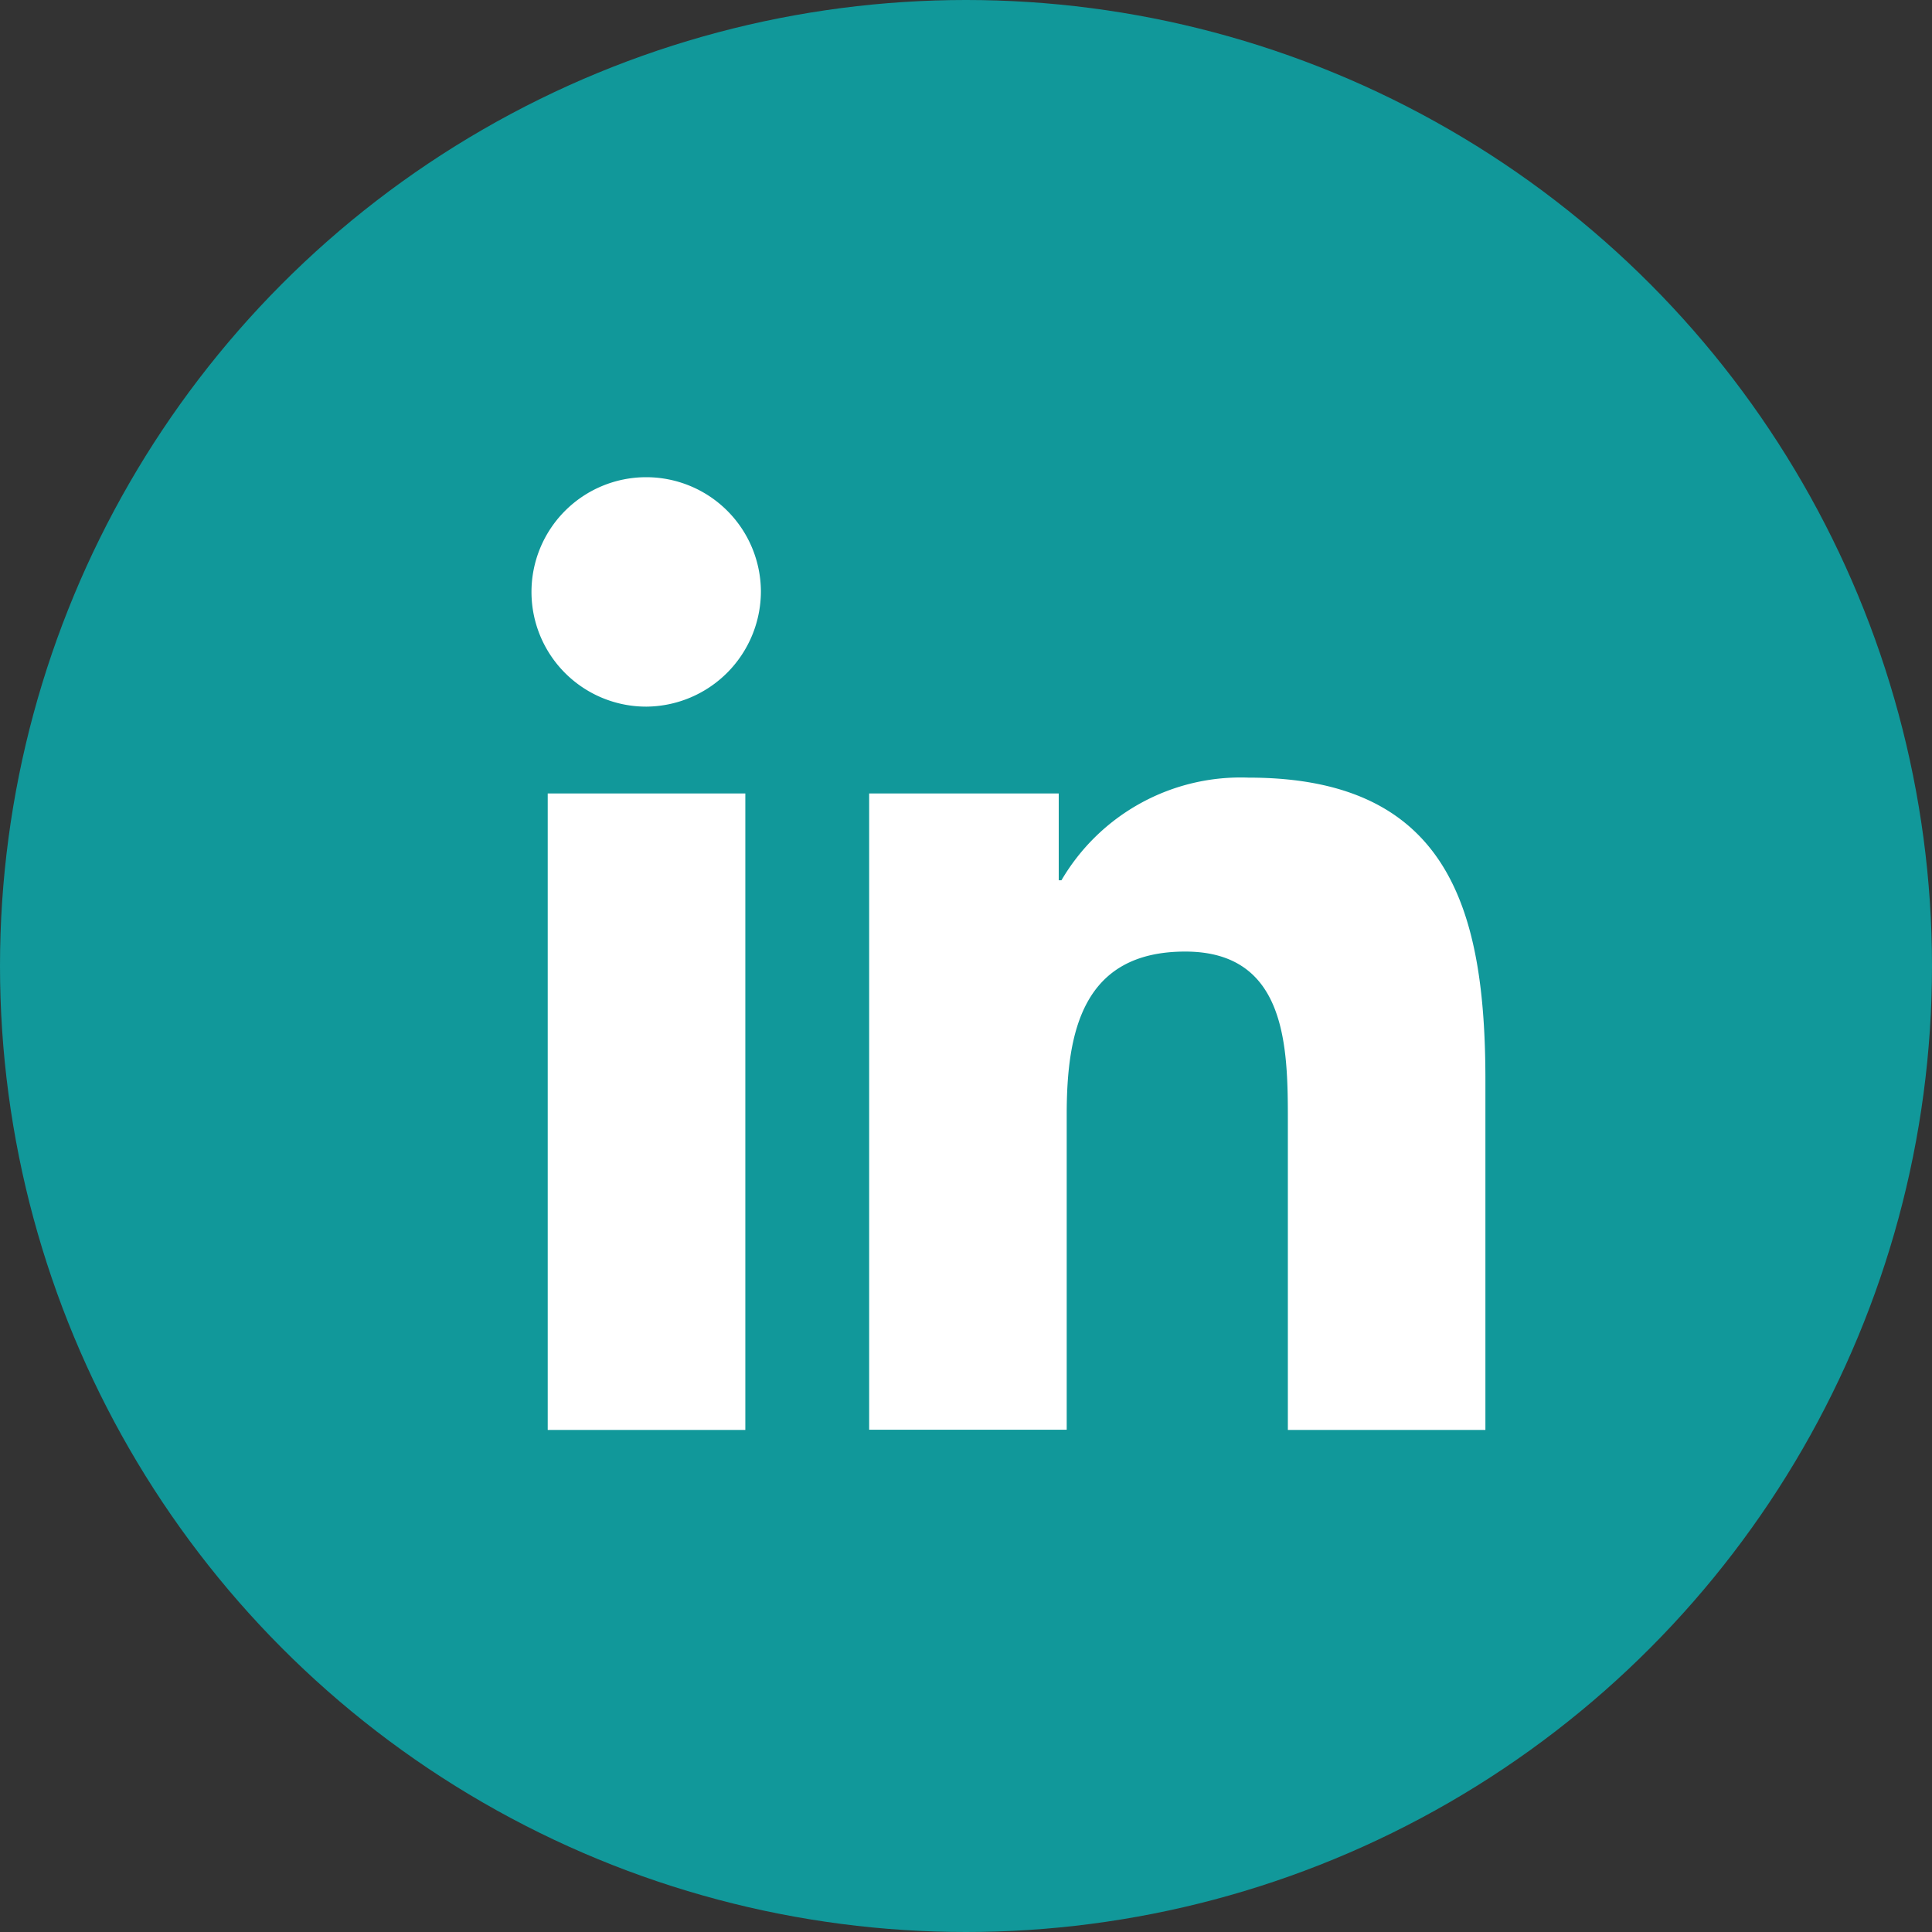
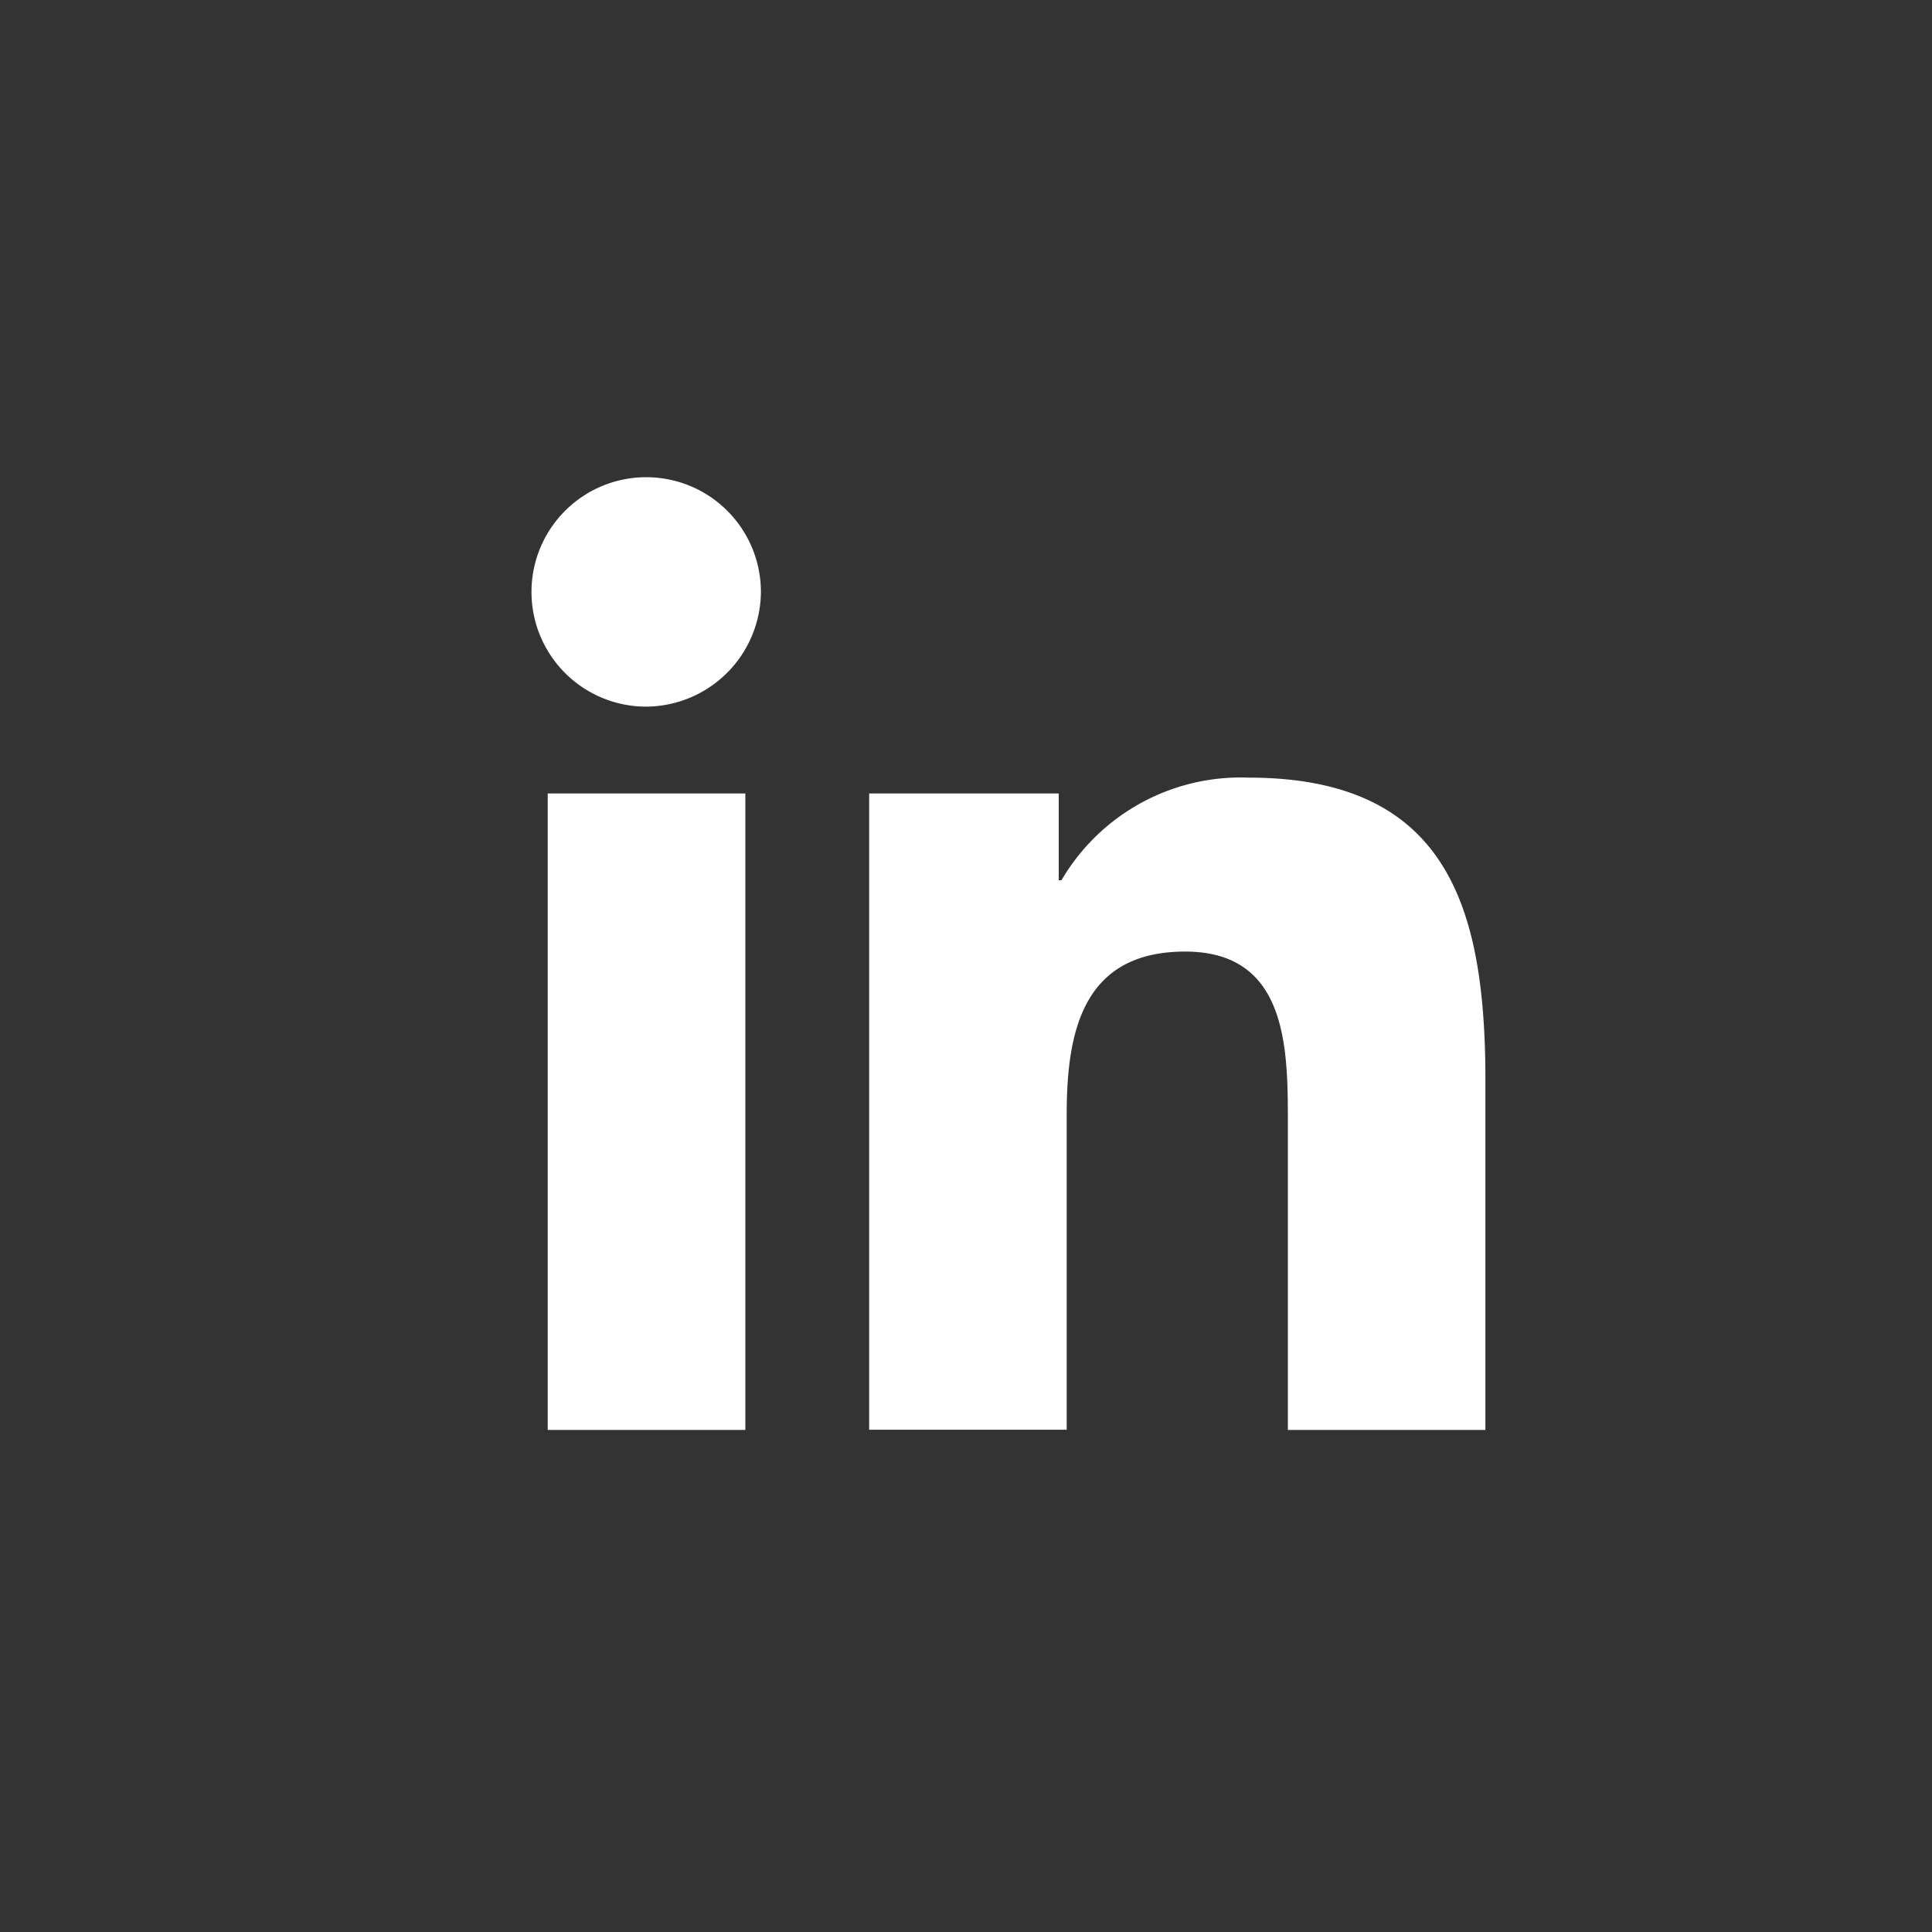
<svg xmlns="http://www.w3.org/2000/svg" width="32" height="32" viewBox="0 0 32 32">
  <rect x="0" y="0" width="32" height="32" fill="#333333" stroke="none" />
  <g id="Group_68" data-name="Group 68" transform="translate(0.495)">
-     <circle id="Ellipse_3" data-name="Ellipse 3" cx="16" cy="16" r="16" transform="translate(-0.495)" fill="#11989a" />
    <path id="Icon_awesome-linkedin-in" data-name="Icon awesome-linkedin-in" d="M3.534,15.79H.261V5.248H3.534ZM1.9,3.81A1.9,1.9,0,1,1,3.792,1.9,1.912,1.912,0,0,1,1.9,3.81Zm13.89,11.98H12.52V10.658c0-1.223-.025-2.791-1.7-2.791-1.7,0-1.963,1.329-1.963,2.7v5.22H5.585V5.248h3.14V6.686H8.77a3.44,3.44,0,0,1,3.1-1.7c3.313,0,3.922,2.182,3.922,5.015V15.79Z" transform="translate(8.316 7.894)" fill="#fff" />
  </g>
</svg>